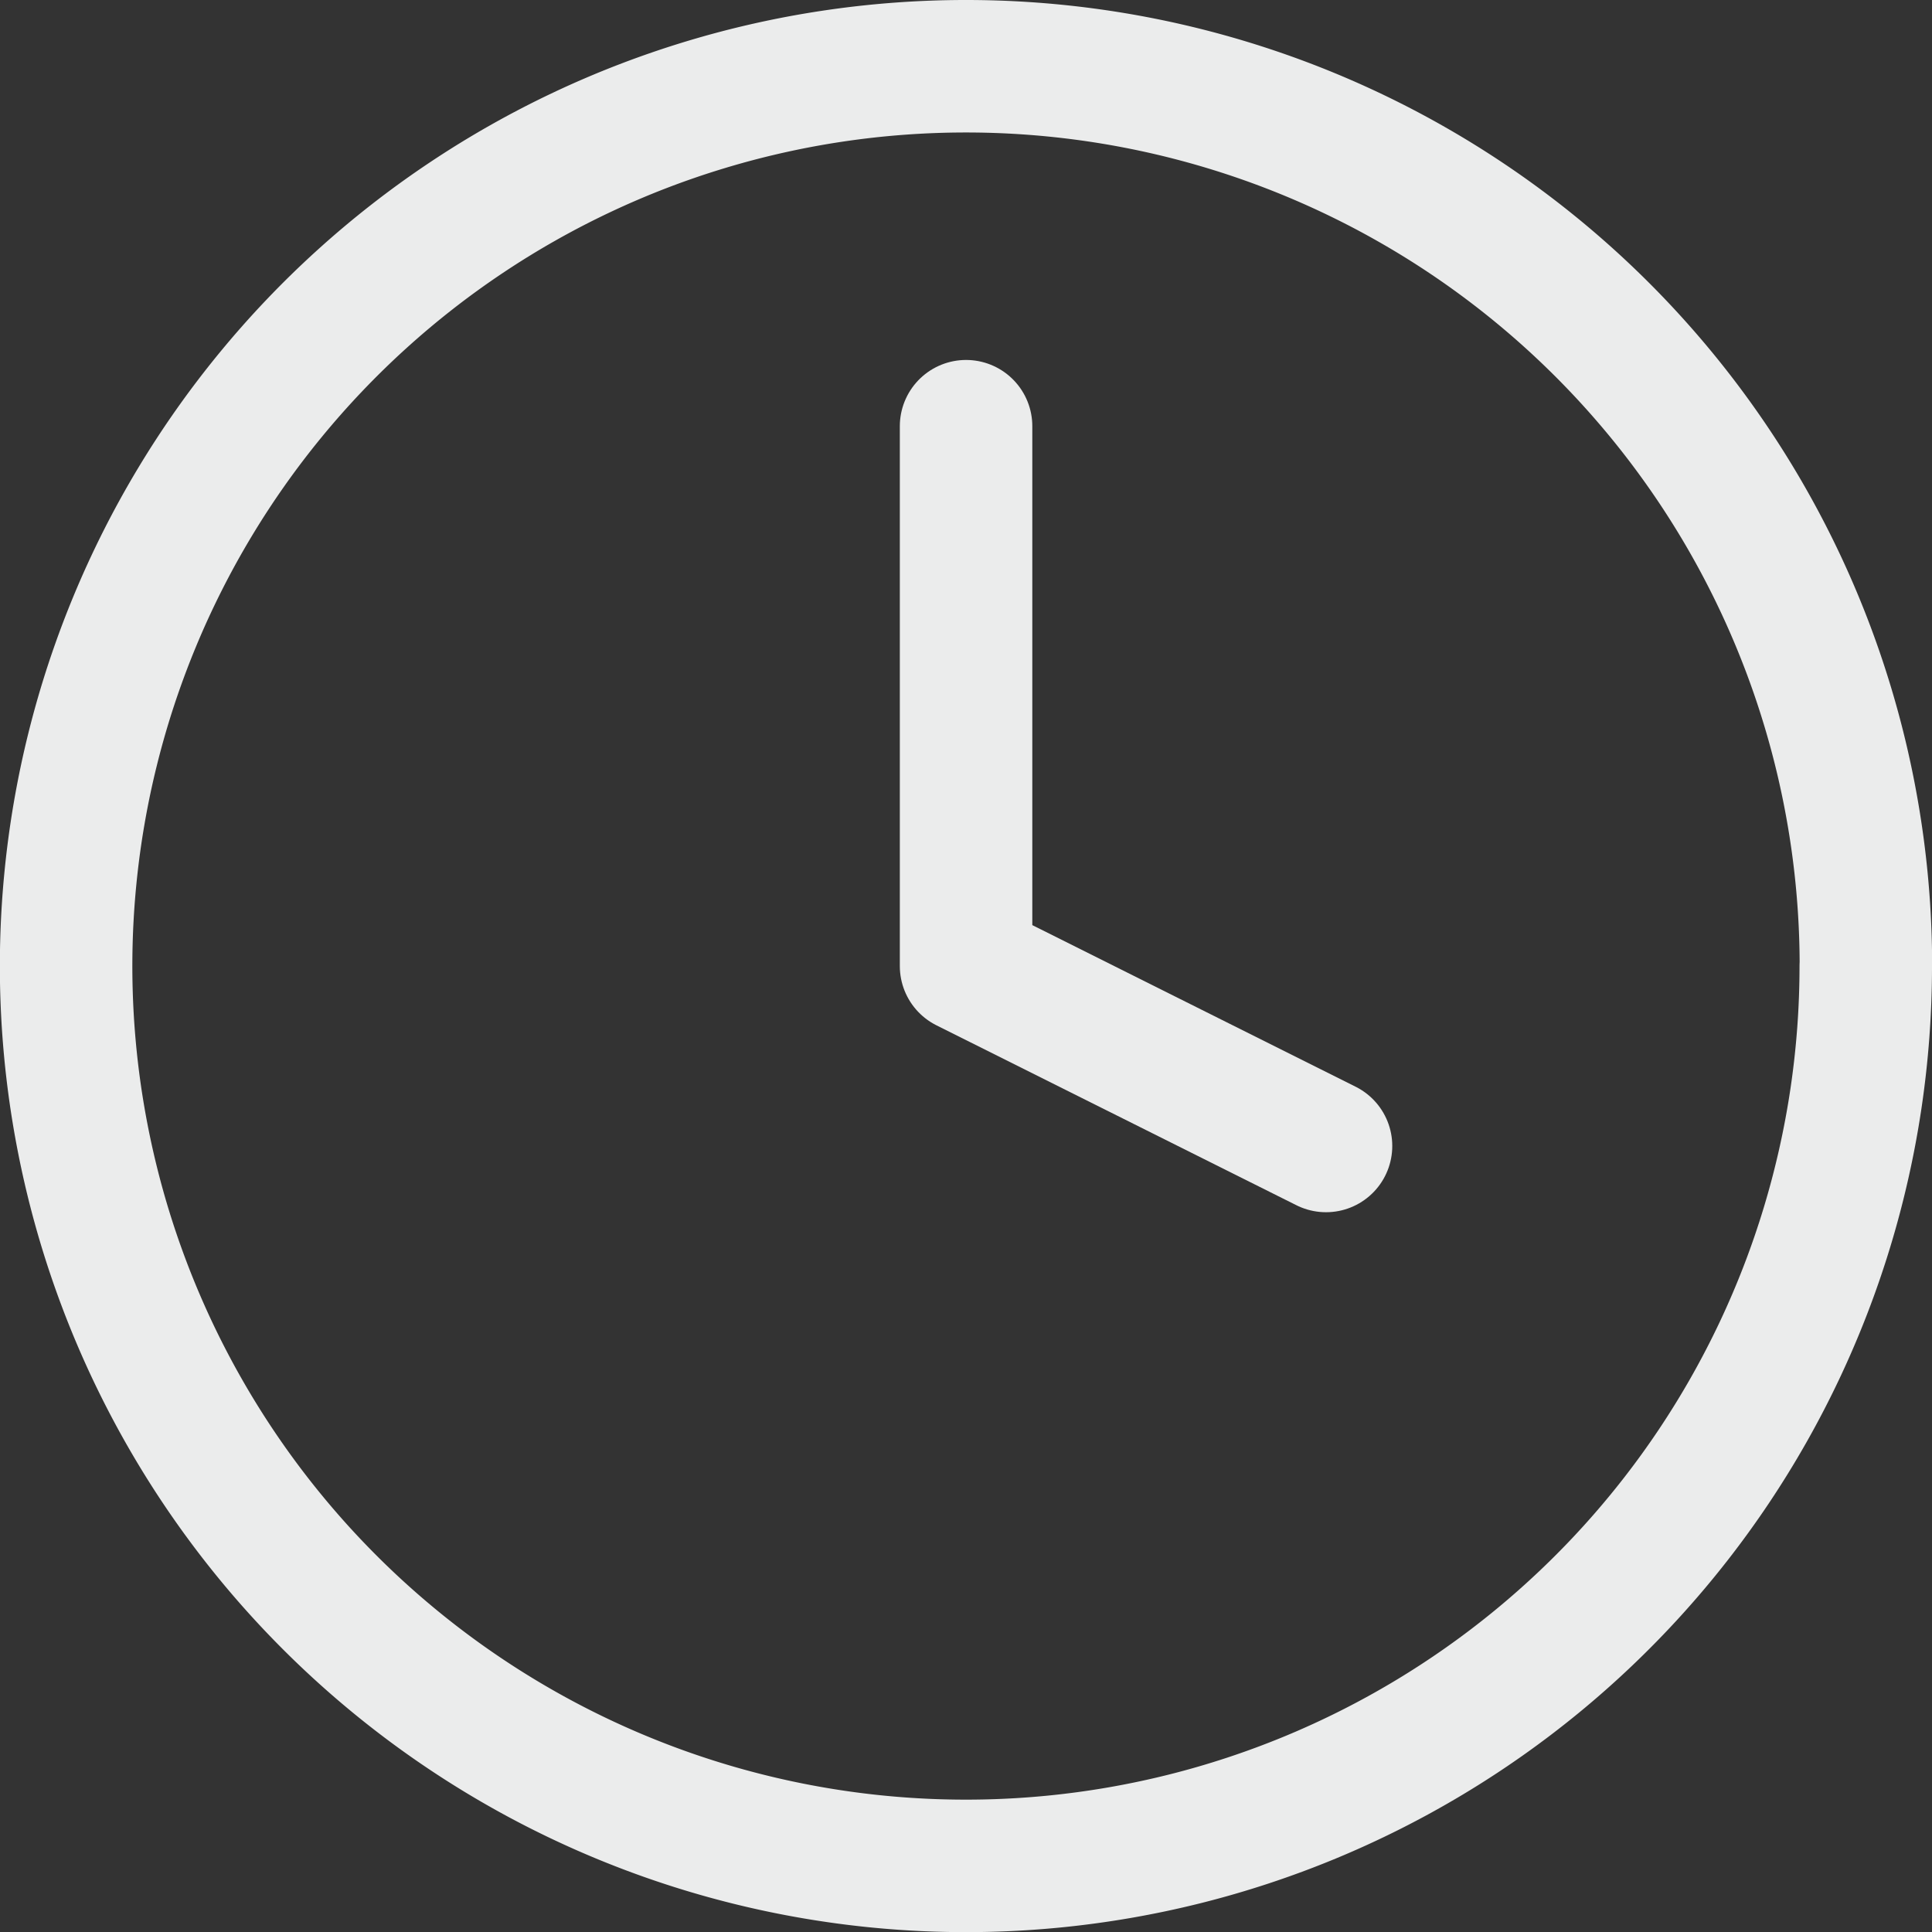
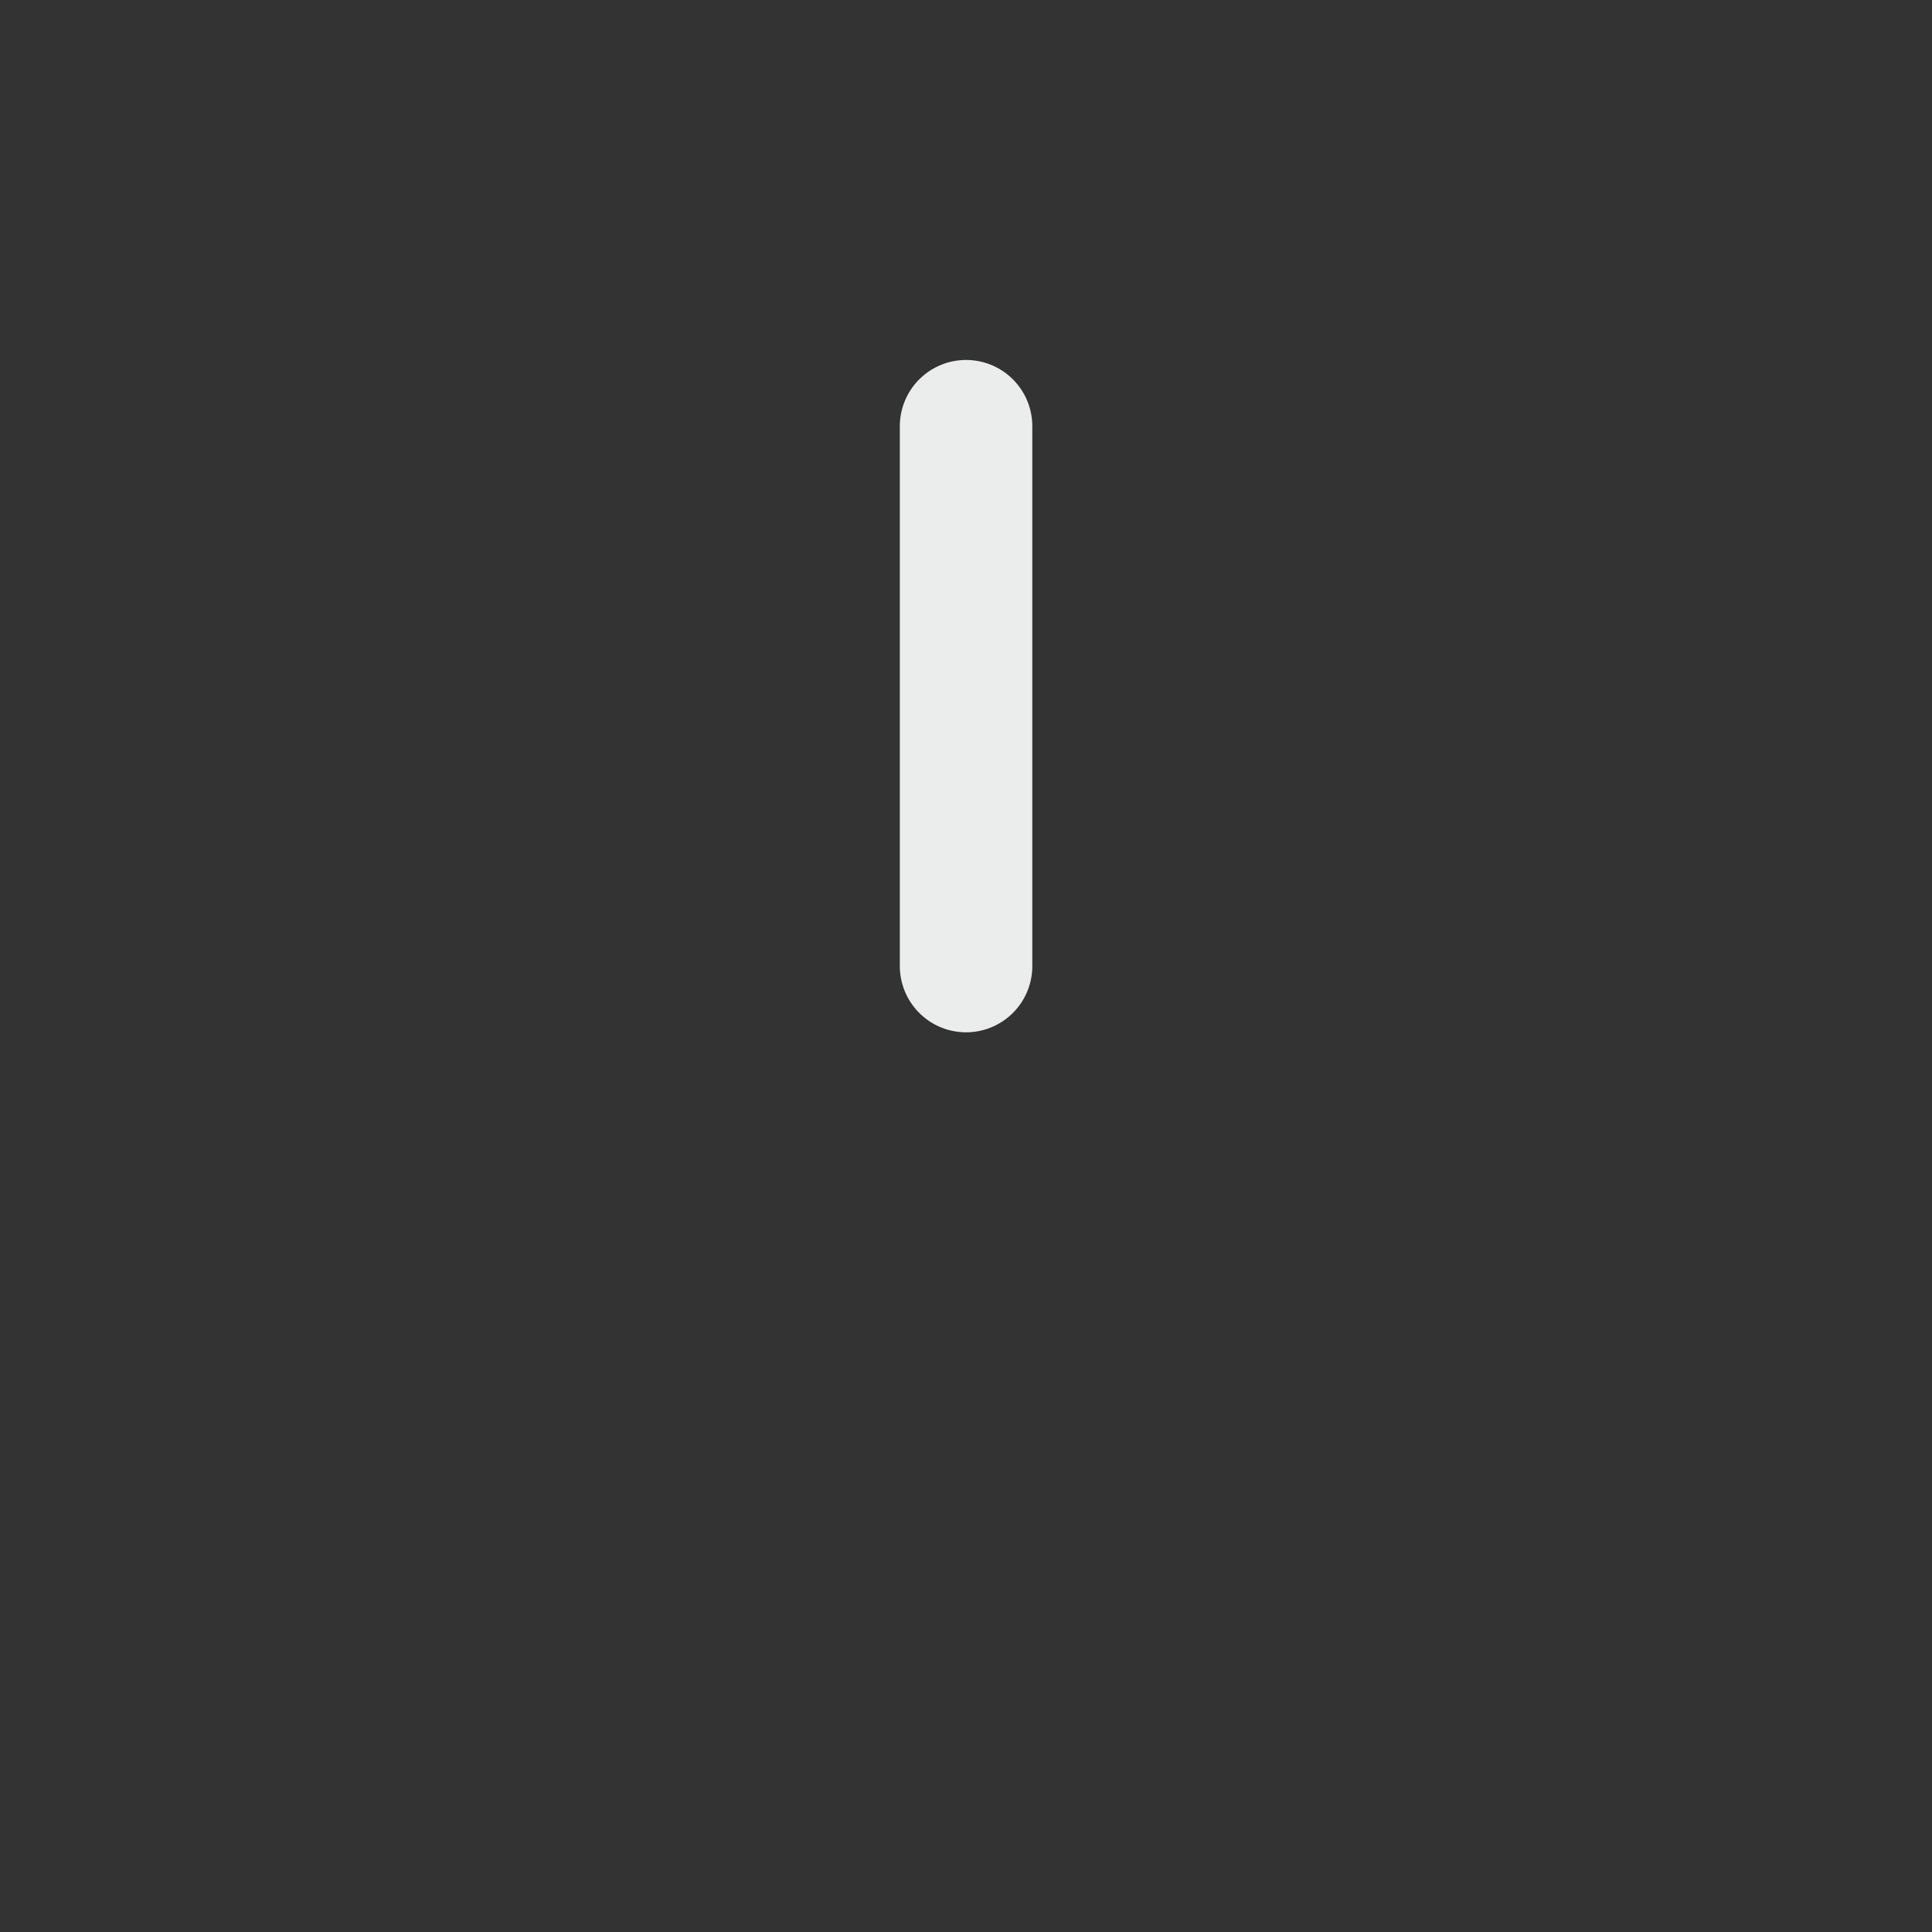
<svg xmlns="http://www.w3.org/2000/svg" width="14.583" height="14.583" viewBox="0 0 14.583 14.583">
  <rect x="0" y="0" width="14.583" height="14.583" fill="#333333" stroke="none" />
  <defs>
    <style>
      .cls-1 {
        fill: none;
        stroke: #ebecec;
        stroke-linecap: round;
        stroke-linejoin: round;
      }
    </style>
  </defs>
  <g id="Icon_feather-clock" data-name="Icon feather-clock" transform="translate(0.5 0.5)">
-     <path id="Path_37325" data-name="Path 37325" class="cls-1" d="M16.583,9.792A6.792,6.792,0,1,1,9.792,3a6.792,6.792,0,0,1,6.792,6.792Z" transform="translate(-3 -3)" />
-     <path id="Path_37326" data-name="Path 37326" class="cls-1" d="M18,9v4.075l2.717,1.358" transform="translate(-11.208 -6.283)" />
+     <path id="Path_37326" data-name="Path 37326" class="cls-1" d="M18,9v4.075" transform="translate(-11.208 -6.283)" />
  </g>
</svg>